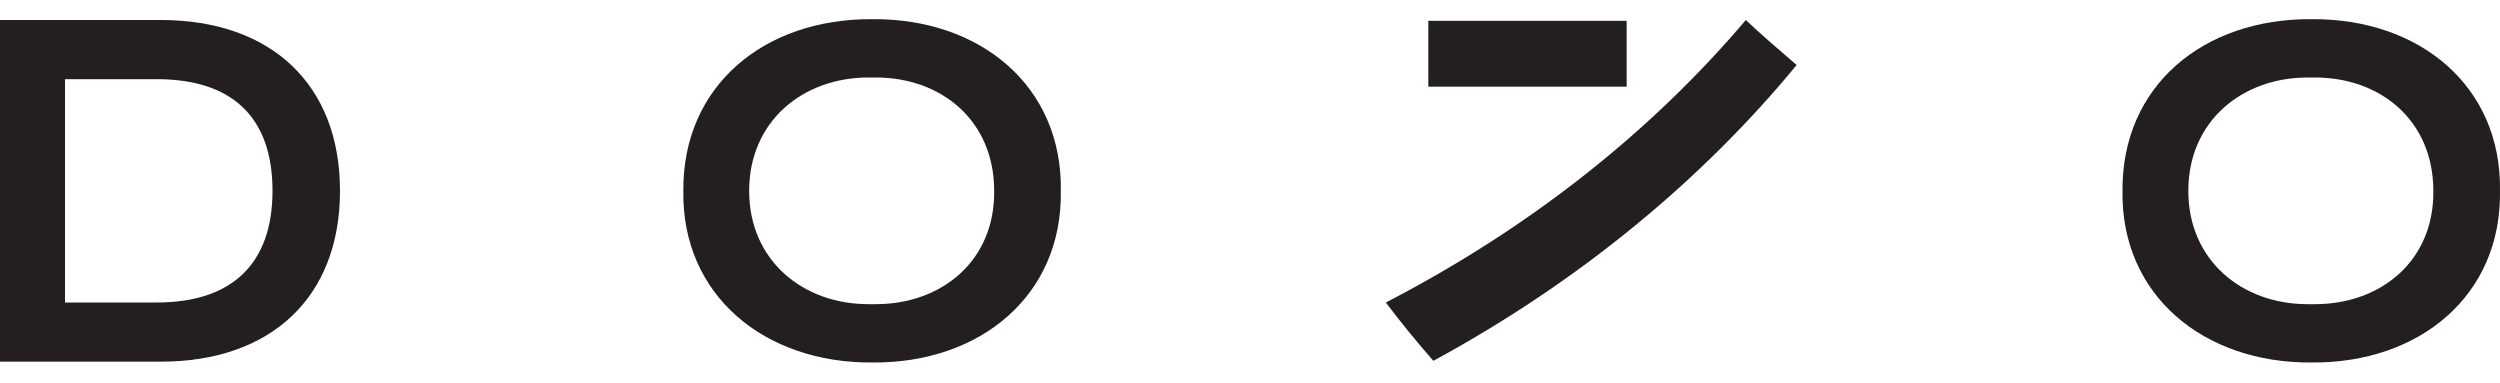
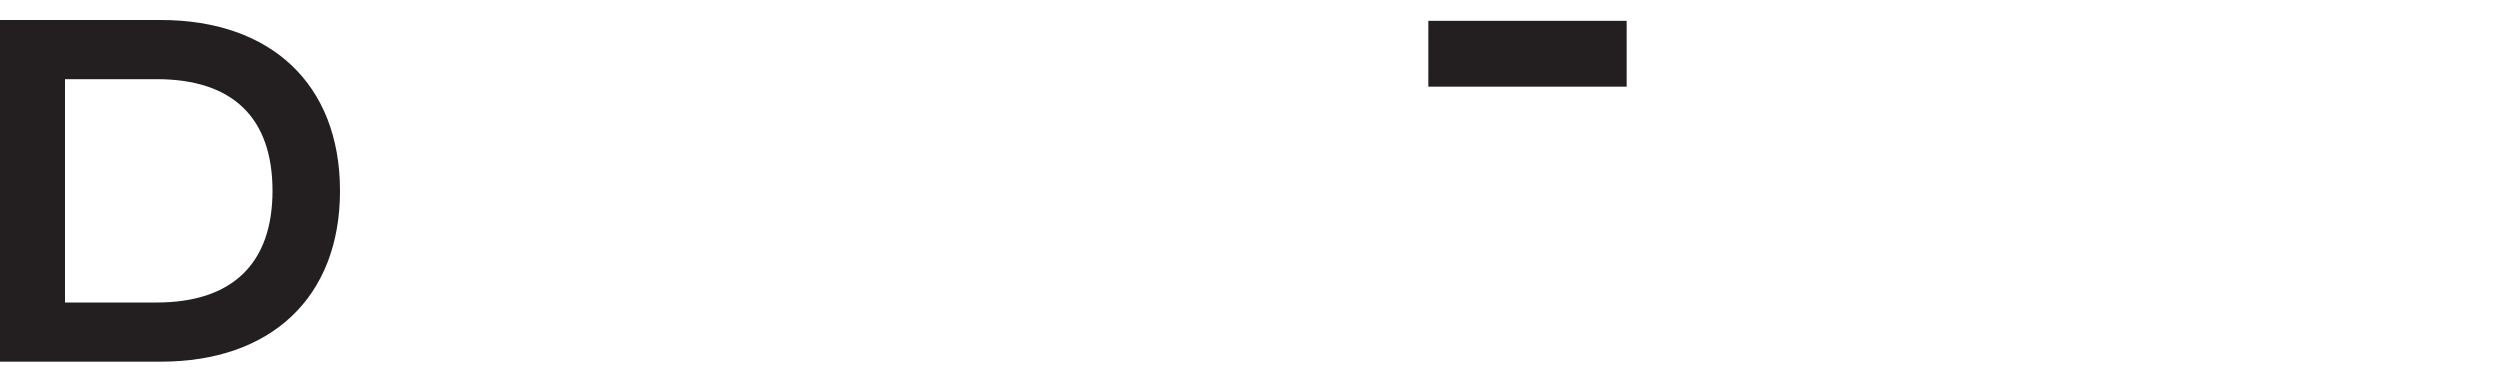
<svg xmlns="http://www.w3.org/2000/svg" version="1.1" id="Layer_1" x="0px" y="0px" width="300px" height="46px" viewBox="0 0 300 46" style="enable-background:new 0 0 300 46;" xml:space="preserve">
  <style type="text/css">
	.st0{fill:#231F20;}
</style>
  <g>
    <rect x="171.4" y="2.5" class="st0" width="23.8" height="7.9" />
    <path class="st0" d="M19.3,2.4H-0.3v41h19.6c13.2,0,21.5-7.7,21.5-20.5C40.8,10.1,32.5,2.4,19.3,2.4z M18.8,36.3h-11V9.5h11   c9.1,0,13.9,4.6,13.9,13.4C32.7,31.6,27.9,36.3,18.8,36.3z" />
-     <path class="st0" d="M277.4,2.3c-13-0.1-22.8,8-22.7,20.6c-0.2,12.5,9.7,20.7,22.7,20.6c12.9,0.1,22.8-8,22.6-20.6   C300.2,10.3,290.3,2.2,277.4,2.3z M277.8,36.5h-0.9c-7.8,0-14.3-5.2-14.3-13.6c0-8.4,6.5-13.6,14.3-13.6h0.9   c7.9,0,14.2,5.2,14.2,13.6C292.1,31.3,285.7,36.5,277.8,36.5z" />
-     <path class="st0" d="M104.7,2.3c-13-0.1-22.8,8-22.7,20.6c-0.2,12.5,9.7,20.7,22.7,20.6c12.9,0.1,22.8-8,22.6-20.6   C127.5,10.3,117.6,2.2,104.7,2.3z M105.1,36.5h-0.9c-7.8,0-14.3-5.2-14.3-13.6c0-8.4,6.5-13.6,14.3-13.6h0.9   c7.9,0,14.2,5.2,14.2,13.6C119.4,31.3,113,36.5,105.1,36.5z" />
-     <path class="st0" d="M166.3,36.3c1.8,2.4,3.7,4.7,5.7,7c17.7-9.6,32.4-21.9,43.6-35.5c-2.1-1.8-4.2-3.6-6.1-5.4   C198.4,15.5,183.9,27.2,166.3,36.3z" />
  </g>
</svg>